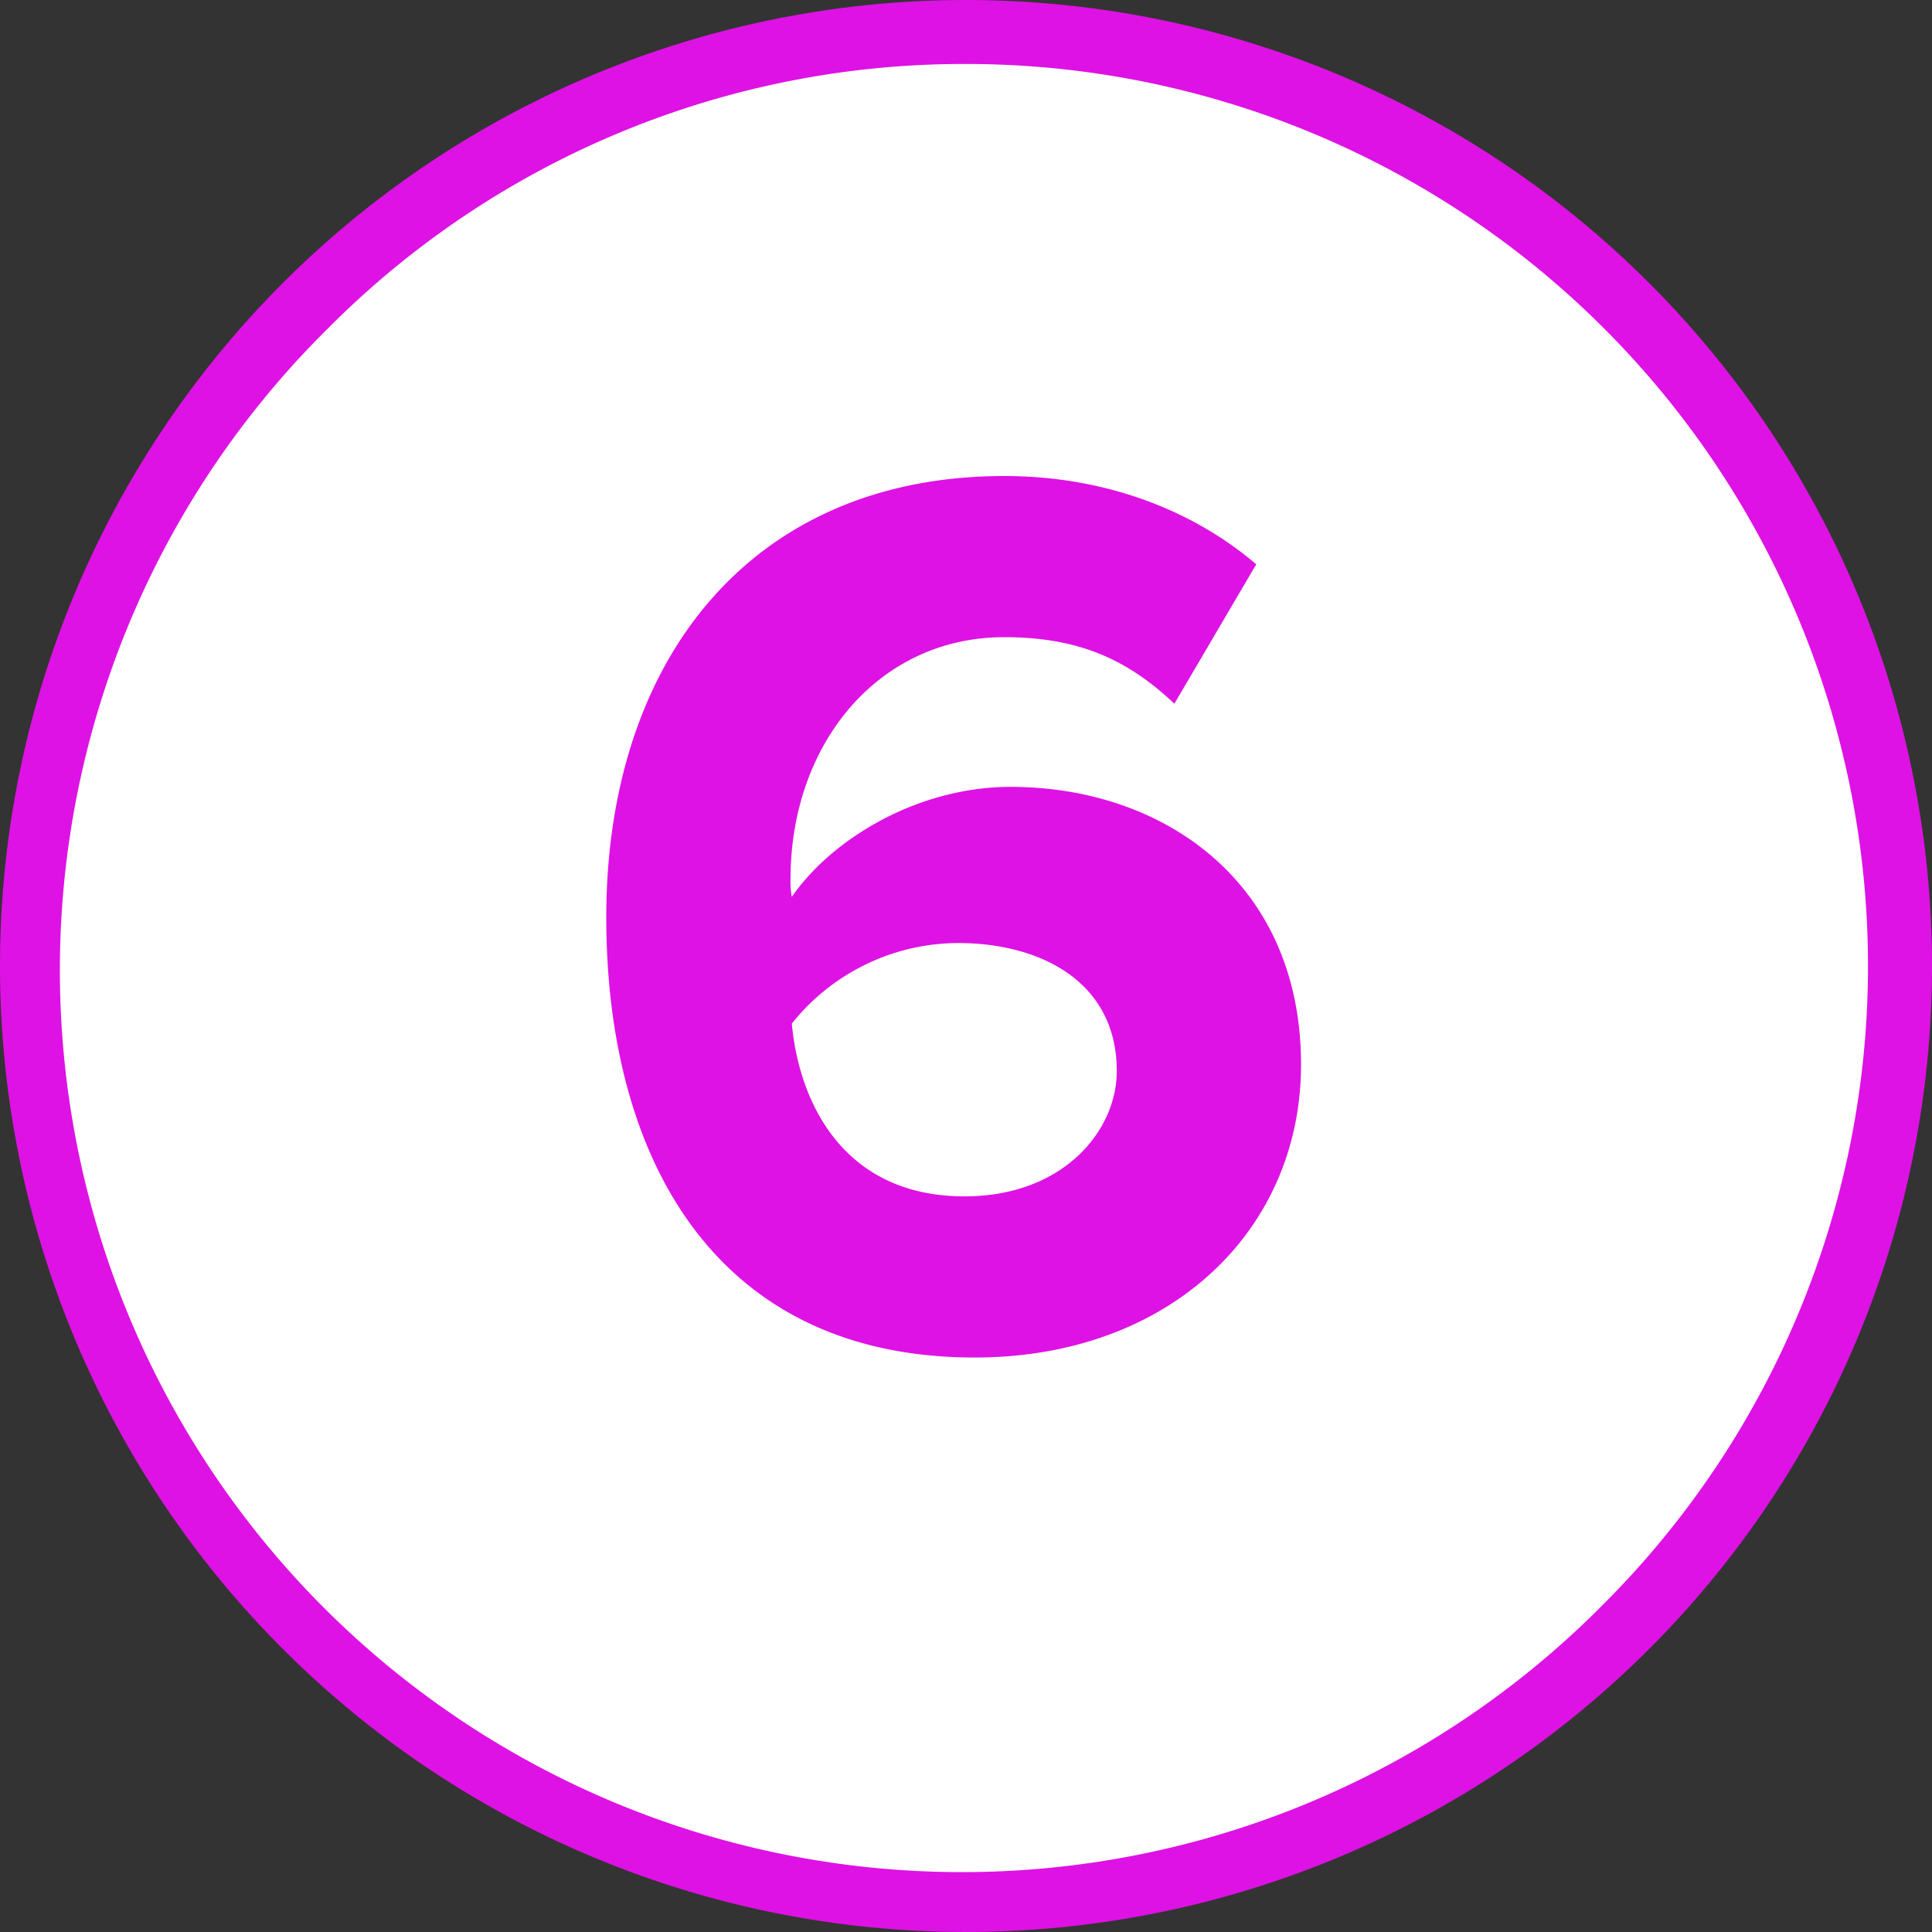
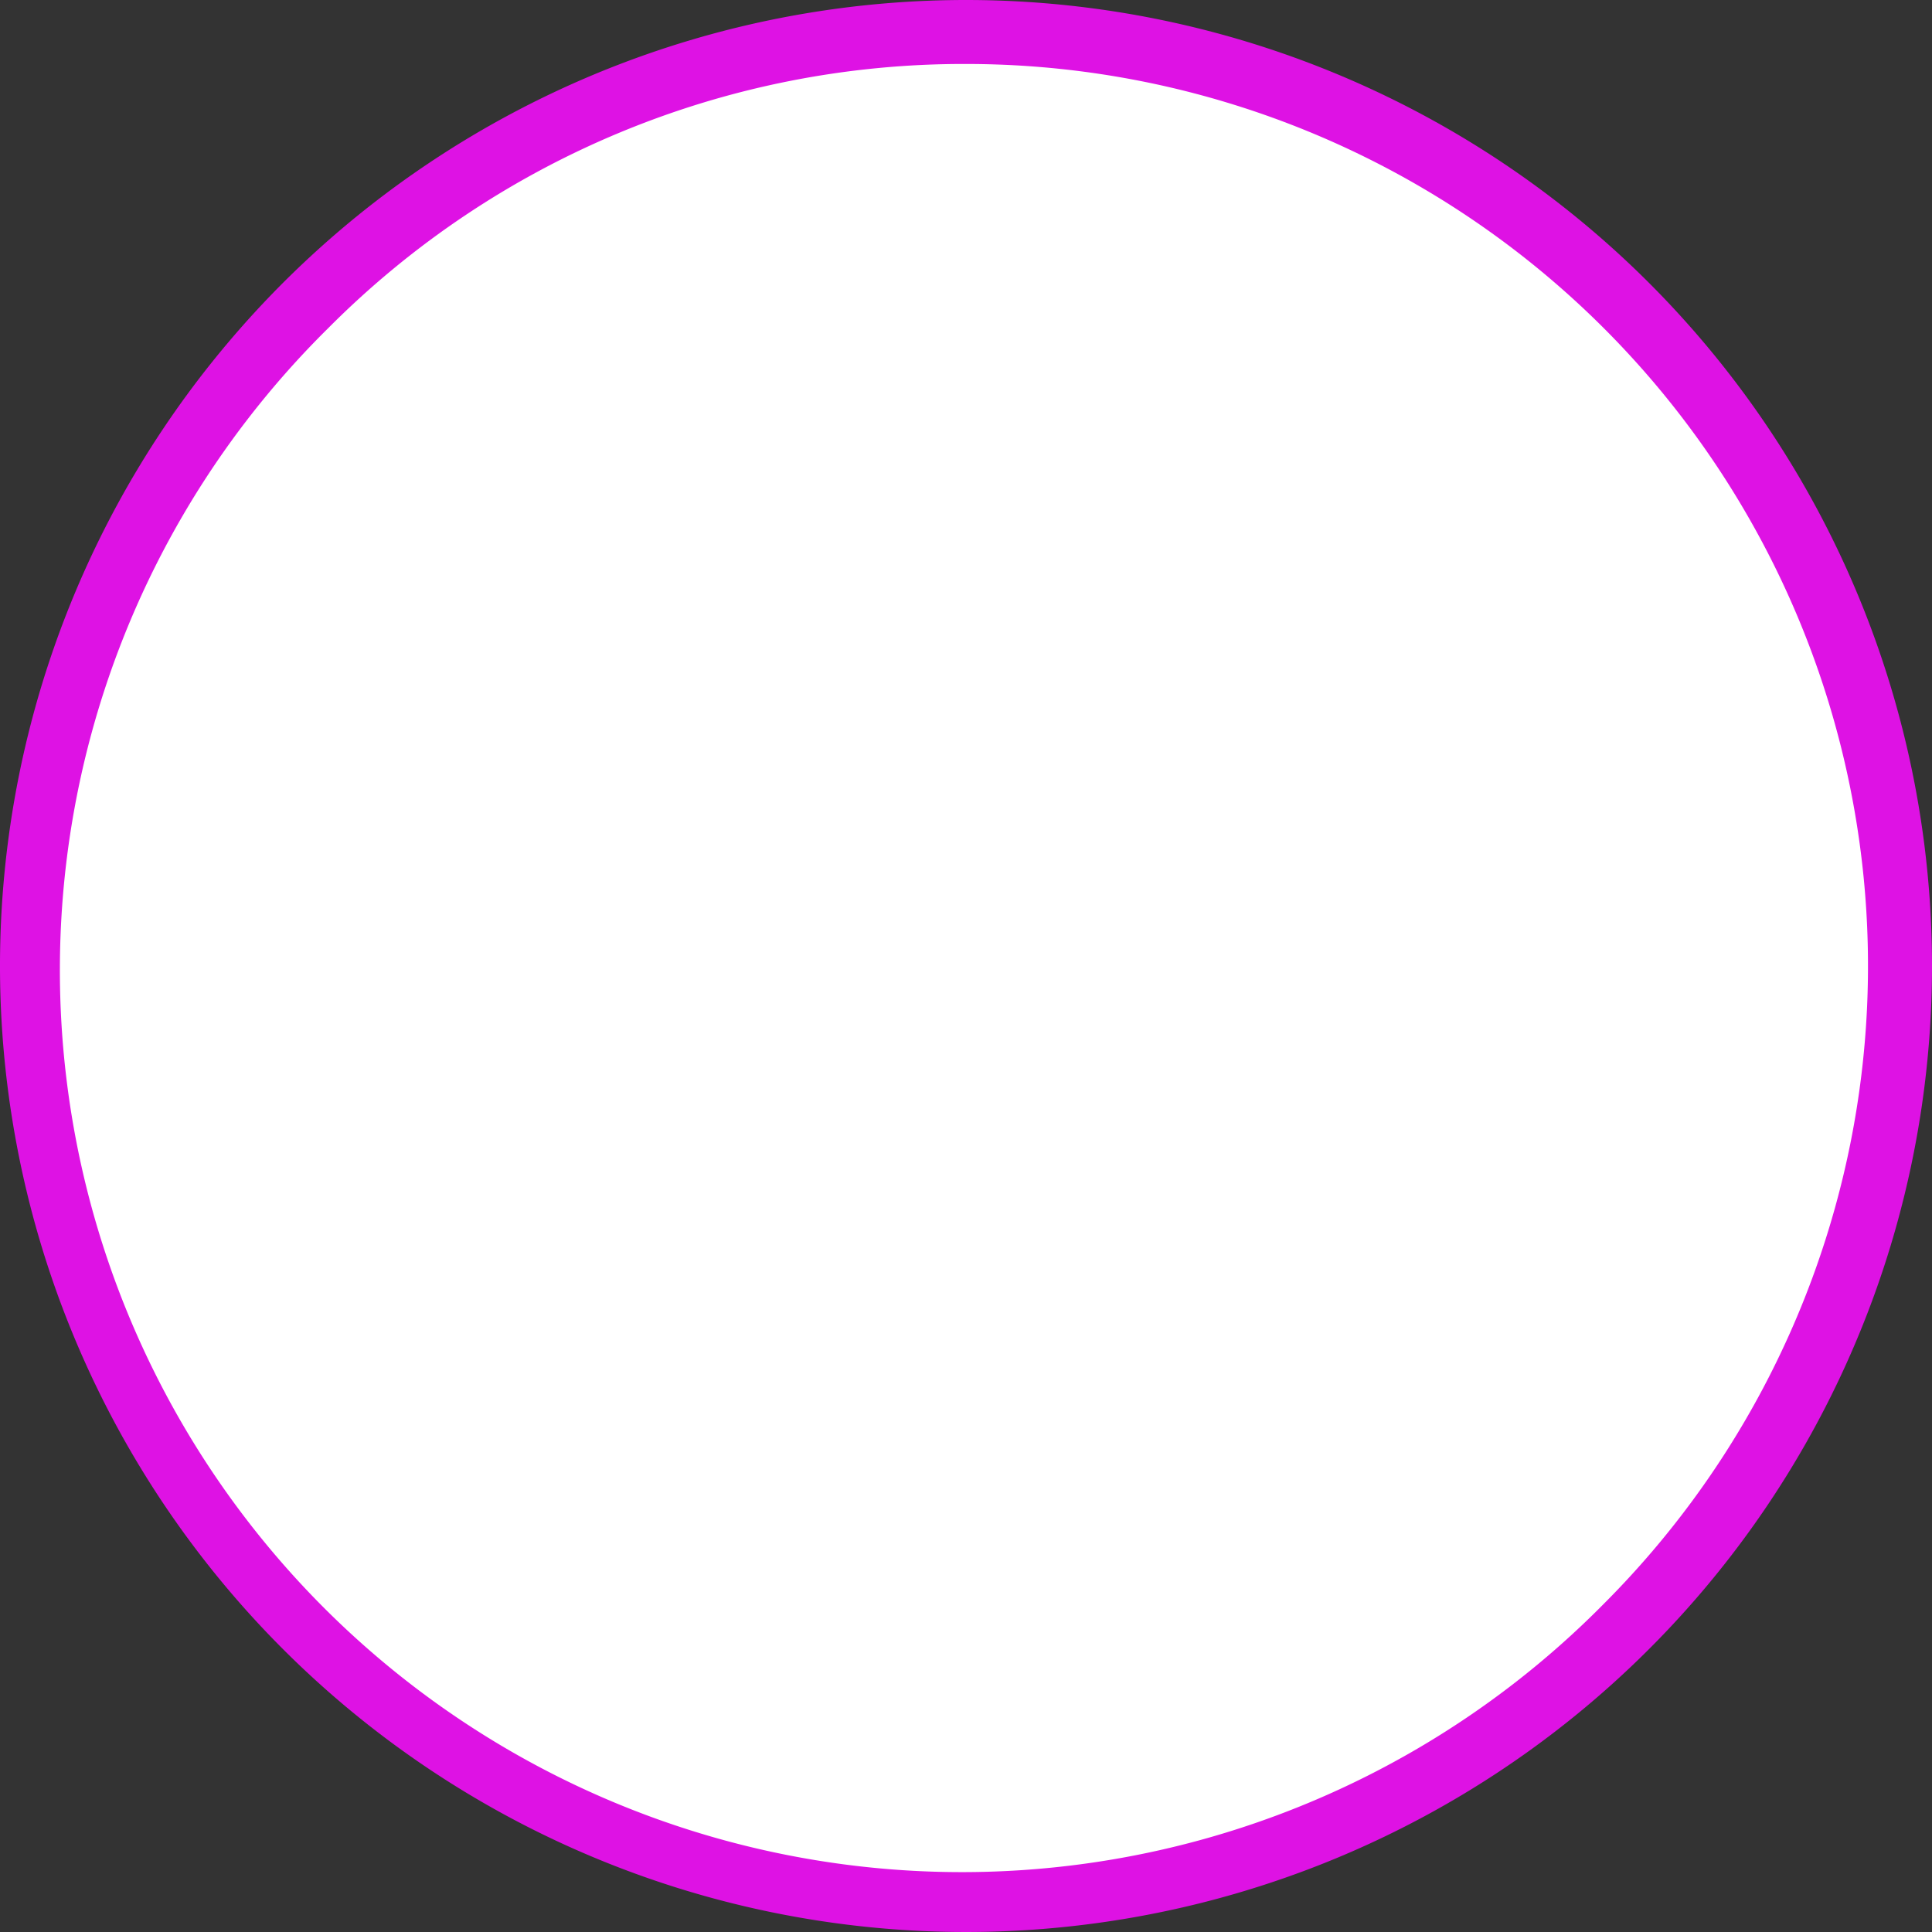
<svg xmlns="http://www.w3.org/2000/svg" viewBox="0 0 302 302">
  <rect x="0" y="0" width="302" height="302" fill="#333333" stroke="none" />
  <defs>
    <style>.cls-1{fill:#fff;}.cls-2{fill:#de12e4;}</style>
  </defs>
  <title>Ресурс 6</title>
  <g id="Слой_2" data-name="Слой 2">
    <g id="Слой_1-2" data-name="Слой 1">
      <circle class="cls-1" cx="151" cy="151" r="146" />
      <path class="cls-2" d="M151,10a141,141,0,0,1,99.7,240.7A141,141,0,1,1,51.3,51.3,140.08,140.08,0,0,1,151,10m0-10A151,151,0,1,0,302,151,151,151,0,0,0,151,0Z" />
-       <path class="cls-2" d="M94.77,143.41c0-40.4,22.8-69,62.2-69,16.2,0,29.8,5.6,39.4,13.8L183.57,110c-7.2-6.8-14.8-10.4-26.6-10.4-19.6,0-33.4,16.6-33.4,37.8a13.2,13.2,0,0,0,.2,2.8c6.2-9,19.6-17.2,34.2-17.2,24,0,45.4,15,45.4,43.4,0,26-20.6,45.8-51,45.8C111.77,212.21,94.77,181,94.77,143.41Zm79.8,24c0-14-12-20-24.8-20a33.37,33.37,0,0,0-26,12.6c1.2,12.8,8.4,27,27,27C166.17,187,174.57,176.81,174.57,167.41Z" />
    </g>
  </g>
</svg>